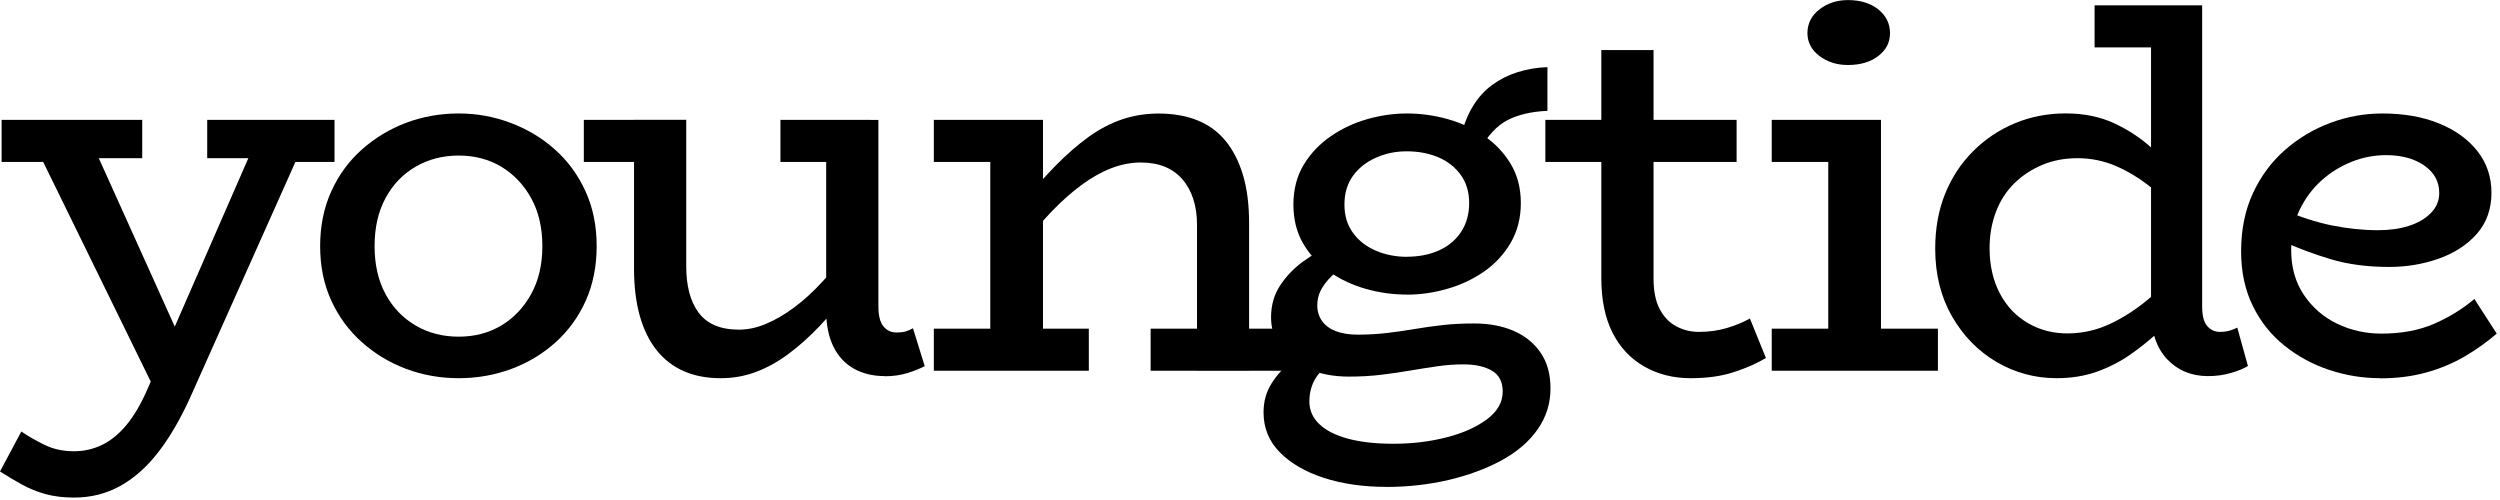
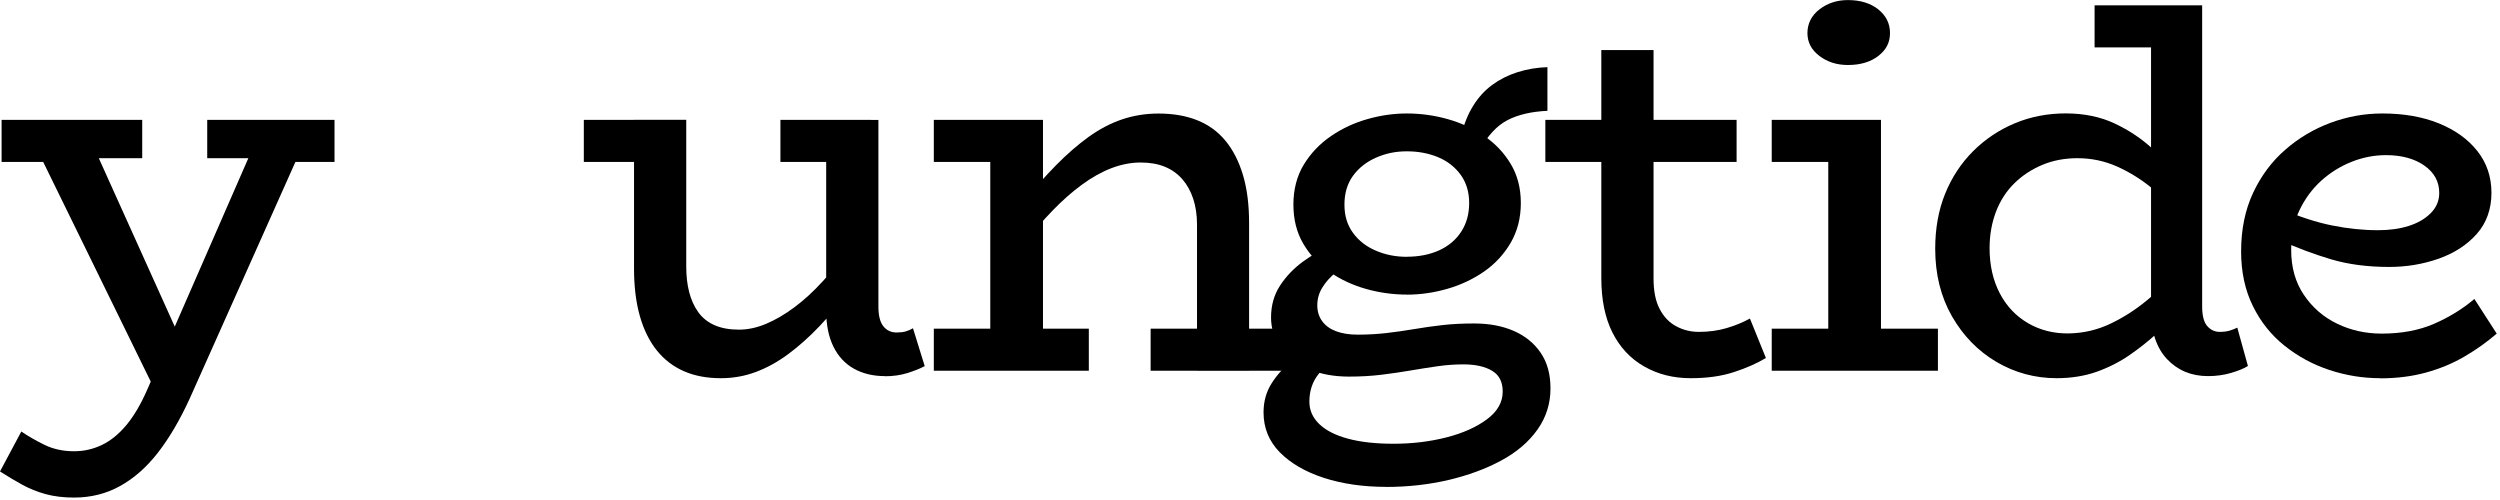
<svg xmlns="http://www.w3.org/2000/svg" width="360" height="72" viewBox="0 0 360 72" fill="none">
  <g clip-path="url(#clip0_2_565)">
    <path d="M10.66 71.65C9.13 71.65 7.76 71.48 6.56 71.15C5.36 70.82 4.22 70.36 3.15 69.77C2.08 69.18 1.03 68.55 0 67.89L3.07 62.14C4.04 62.8 5.15 63.44 6.41 64.06C7.66 64.67 9.08 64.98 10.67 64.98C12.1 64.98 13.44 64.67 14.7 64.06C15.96 63.45 17.12 62.5 18.19 61.22C19.26 59.94 20.26 58.25 21.18 56.16L37.6 18.57H44.66L27.32 57.39C25.89 60.51 24.35 63.12 22.72 65.21C21.08 67.31 19.27 68.9 17.27 70C15.28 71.1 13.08 71.65 10.67 71.65H10.66ZM0.23 23.32V17.26H20.48V22.78H8.97L8.51 23.32H0.23ZM23.01 57.61L4.83 20.48H13.19L28.07 53.47L23.01 57.61ZM29.84 22.78V17.26H48.17V23.32H40.11L39.73 22.78H29.83H29.84Z" fill="black" />
-     <path d="M66.05 54.46C63.39 54.46 60.87 54.01 58.49 53.12C56.11 52.23 53.99 50.95 52.12 49.28C50.25 47.62 48.78 45.62 47.71 43.3C46.64 40.97 46.1 38.35 46.1 35.44C46.1 32.53 46.64 29.89 47.71 27.54C48.78 25.19 50.25 23.18 52.12 21.52C53.99 19.86 56.11 18.58 58.49 17.68C60.87 16.79 63.39 16.34 66.05 16.34C68.71 16.34 71.09 16.79 73.49 17.68C75.89 18.58 78.03 19.85 79.9 21.52C81.77 23.18 83.24 25.19 84.31 27.54C85.39 29.89 85.92 32.53 85.92 35.44C85.92 38.35 85.39 40.98 84.35 43.3C83.3 45.63 81.86 47.62 80.02 49.28C78.18 50.94 76.06 52.22 73.65 53.12C71.25 54.01 68.71 54.46 66.06 54.46H66.05ZM66.05 48.48C68.35 48.48 70.4 47.94 72.19 46.87C73.98 45.8 75.41 44.29 76.49 42.34C77.56 40.4 78.1 38.1 78.1 35.44C78.1 32.78 77.56 30.48 76.49 28.54C75.42 26.6 73.98 25.09 72.19 24.01C70.4 22.94 68.35 22.4 66.05 22.4C63.75 22.4 61.68 22.94 59.84 24.01C58 25.08 56.55 26.59 55.51 28.54C54.46 30.48 53.94 32.79 53.94 35.44C53.94 38.09 54.46 40.4 55.51 42.34C56.56 44.28 58 45.79 59.84 46.87C61.68 47.95 63.75 48.48 66.05 48.48Z" fill="black" />
    <path d="M84.07 23.32V17.26H97.26V23.32H84.07ZM103.79 54.46C101.8 54.46 100.03 54.13 98.5 53.46C96.97 52.8 95.66 51.8 94.59 50.47C93.52 49.14 92.7 47.49 92.14 45.52C91.58 43.55 91.3 41.26 91.3 38.65V17.25H98.82V38.42C98.82 39.75 98.96 40.96 99.24 42.06C99.52 43.16 99.96 44.12 100.54 44.94C101.13 45.76 101.91 46.39 102.88 46.82C103.85 47.25 105.03 47.47 106.41 47.47C107.69 47.47 108.99 47.19 110.32 46.63C111.65 46.07 113.01 45.28 114.39 44.25C115.77 43.23 117.15 41.96 118.53 40.45C119.91 38.94 121.26 37.27 122.6 35.43V41.49C121.07 43.54 119.54 45.35 118.04 46.94C116.53 48.53 115.01 49.88 113.48 51.01C111.95 52.14 110.39 52.99 108.8 53.58C107.21 54.17 105.55 54.46 103.81 54.46H103.79ZM112.38 23.32V17.26H125.42V23.32H112.38ZM127.41 54.16C125.72 54.16 124.24 53.8 122.96 53.09C121.68 52.37 120.7 51.31 120.01 49.91C119.32 48.5 118.97 46.78 118.97 44.73V17.27H126.49V44.12C126.49 45.45 126.73 46.41 127.22 47C127.7 47.59 128.33 47.88 129.1 47.88C129.61 47.88 130.05 47.83 130.4 47.73C130.76 47.63 131.12 47.47 131.47 47.27L133.16 52.72C132.49 53.08 131.66 53.41 130.67 53.72C129.67 54.03 128.59 54.18 127.41 54.18V54.16Z" fill="black" />
    <path d="M134.47 23.32V17.26H148.58V23.32H134.47ZM134.47 53.39V47.33H156.79V53.39H134.47ZM142.6 53.39V17.26H150.19V53.39H142.6ZM172.37 53.39V32.37C172.37 30.99 172.19 29.75 171.83 28.65C171.47 27.55 170.95 26.6 170.26 25.81C169.57 25.02 168.73 24.42 167.73 24.01C166.73 23.6 165.57 23.4 164.24 23.4C162.91 23.4 161.47 23.67 160.06 24.21C158.65 24.75 157.23 25.54 155.8 26.59C154.37 27.64 152.95 28.89 151.54 30.35C150.13 31.81 148.71 33.46 147.28 35.3V29.16C148.92 27.17 150.51 25.38 152.07 23.79C153.63 22.21 155.19 20.85 156.75 19.72C158.31 18.6 159.92 17.75 161.58 17.19C163.24 16.63 164.99 16.35 166.83 16.35C168.93 16.35 170.78 16.67 172.39 17.31C174 17.95 175.36 18.93 176.46 20.26C177.56 21.59 178.4 23.24 178.99 25.21C179.58 27.18 179.87 29.49 179.87 32.15V53.4H172.35L172.37 53.39ZM165.69 53.39V47.33H187.02V53.39H165.69Z" fill="black" />
    <path d="M199.6 70.11C196.28 70.11 193.28 69.67 190.62 68.81C187.96 67.94 185.85 66.71 184.29 65.13C182.73 63.54 181.95 61.63 181.95 59.38C181.95 57.79 182.35 56.39 183.14 55.16C183.93 53.93 184.89 52.87 186.02 51.98C187.14 51.09 188.22 50.36 189.24 49.79L192.61 51.55C191.64 52.01 190.72 52.79 189.85 53.89C188.98 54.99 188.55 56.31 188.55 57.84C188.55 59.07 189.02 60.14 189.97 61.06C190.92 61.98 192.3 62.68 194.11 63.17C195.93 63.66 198.11 63.9 200.67 63.9C203.38 63.9 205.92 63.59 208.3 62.98C210.68 62.37 212.62 61.5 214.13 60.37C215.64 59.24 216.39 57.92 216.39 56.38C216.39 55 215.88 54 214.86 53.39C213.84 52.78 212.46 52.47 210.72 52.47C209.49 52.47 208.25 52.56 207 52.74C205.75 52.92 204.45 53.12 203.13 53.35C201.8 53.58 200.41 53.78 198.95 53.96C197.49 54.14 195.92 54.23 194.23 54.23C192.03 54.23 190.09 53.86 188.4 53.12C186.71 52.38 185.4 51.36 184.45 50.05C183.5 48.75 183.03 47.3 183.03 45.72C183.03 43.98 183.46 42.45 184.33 41.12C185.2 39.79 186.3 38.64 187.63 37.67C188.96 36.7 190.34 35.93 191.77 35.37L194.99 37.52C194.07 37.98 193.2 38.54 192.38 39.21C191.56 39.88 190.91 40.6 190.42 41.4C189.93 42.19 189.69 43.05 189.69 43.97C189.69 44.84 189.92 45.59 190.38 46.23C190.84 46.87 191.5 47.36 192.37 47.69C193.24 48.02 194.29 48.19 195.51 48.19C196.94 48.19 198.32 48.11 199.65 47.96C200.98 47.81 202.31 47.61 203.64 47.39C204.97 47.16 206.34 46.97 207.74 46.81C209.14 46.65 210.67 46.58 212.3 46.58C214.45 46.58 216.34 46.94 217.98 47.65C219.62 48.37 220.91 49.41 221.85 50.79C222.8 52.17 223.27 53.88 223.27 55.93C223.27 58.13 222.64 60.11 221.39 61.87C220.14 63.63 218.4 65.12 216.17 66.32C213.95 67.52 211.41 68.45 208.58 69.12C205.74 69.78 202.74 70.12 199.57 70.12L199.6 70.11ZM202.59 42.42C200.6 42.42 198.64 42.15 196.72 41.61C194.8 41.07 193.05 40.26 191.47 39.16C189.88 38.06 188.62 36.71 187.67 35.09C186.72 33.48 186.25 31.6 186.25 29.45C186.25 27.3 186.75 25.33 187.75 23.7C188.75 22.06 190.05 20.7 191.66 19.6C193.27 18.5 195.02 17.68 196.91 17.15C198.8 16.61 200.69 16.34 202.59 16.34C204.58 16.34 206.54 16.61 208.46 17.15C210.38 17.69 212.13 18.49 213.71 19.57C215.29 20.64 216.57 21.99 217.54 23.6C218.51 25.21 219 27.09 219 29.24C219 31.39 218.51 33.29 217.54 34.96C216.57 36.62 215.29 38 213.71 39.1C212.12 40.2 210.36 41.03 208.42 41.59C206.48 42.15 204.53 42.43 202.59 42.43V42.42ZM202.59 36.97C204.33 36.97 205.88 36.66 207.23 36.05C208.58 35.44 209.65 34.54 210.41 33.37C211.18 32.19 211.56 30.81 211.56 29.23C211.56 27.65 211.15 26.29 210.33 25.16C209.51 24.04 208.42 23.19 207.07 22.63C205.71 22.07 204.22 21.79 202.58 21.79C200.94 21.79 199.51 22.1 198.13 22.71C196.75 23.32 195.65 24.19 194.83 25.32C194.01 26.45 193.6 27.83 193.6 29.46C193.6 31.09 194.01 32.4 194.83 33.53C195.65 34.66 196.75 35.51 198.13 36.1C199.51 36.69 200.99 36.98 202.58 36.98L202.59 36.97ZM213.02 21.71L210.41 19.49C210.82 17.85 211.39 16.43 212.14 15.23C212.88 14.03 213.79 13.03 214.86 12.24C215.93 11.45 217.15 10.83 218.5 10.4C219.85 9.97 221.3 9.72 222.83 9.67V15.96C220.53 16.06 218.61 16.51 217.08 17.3C215.55 18.09 214.19 19.56 213.01 21.71H213.02Z" fill="black" />
    <path d="M222.53 23.32V17.26H250.07V23.32H222.53ZM243.47 54.46C240.96 54.46 238.73 53.9 236.76 52.77C234.79 51.65 233.27 50.02 232.2 47.9C231.13 45.78 230.59 43.16 230.59 40.04V7.21H238.11V40.12C238.11 41.91 238.4 43.37 238.99 44.49C239.58 45.62 240.37 46.45 241.37 46.98C242.37 47.52 243.45 47.79 244.63 47.79C246.06 47.79 247.39 47.61 248.62 47.25C249.85 46.89 250.97 46.43 251.99 45.87L254.29 51.55C253.01 52.32 251.48 53 249.69 53.58C247.9 54.17 245.83 54.46 243.48 54.46H243.47Z" fill="black" />
    <path d="M255.13 23.32V17.26H269.09V23.32H255.13ZM255.13 53.39V47.33H279.06V53.39H255.13ZM266.1 9.36C264.51 9.36 263.15 8.93 262 8.06C260.85 7.19 260.27 6.09 260.27 4.76C260.27 3.43 260.84 2.24 262 1.35C263.15 0.46 264.52 0.01 266.1 0.01C267.89 0.01 269.35 0.46 270.47 1.35C271.59 2.25 272.16 3.38 272.16 4.76C272.16 6.14 271.6 7.19 270.47 8.06C269.35 8.93 267.89 9.36 266.1 9.36ZM263.27 51.7V17.26H270.86V51.7H263.27Z" fill="black" />
    <path d="M296.17 54.46C293.05 54.46 290.16 53.68 287.5 52.12C284.84 50.56 282.71 48.37 281.09 45.56C279.48 42.75 278.67 39.5 278.67 35.82C278.67 32.91 279.14 30.27 280.09 27.92C281.04 25.57 282.38 23.52 284.12 21.78C285.86 20.04 287.87 18.7 290.14 17.75C292.41 16.8 294.86 16.33 297.47 16.33C300.08 16.33 302.48 16.82 304.53 17.79C306.58 18.76 308.38 19.96 309.94 21.4C311.5 22.83 312.87 24.26 314.04 25.7V31.22C312.81 29.74 311.42 28.36 309.86 27.08C308.3 25.8 306.62 24.77 304.84 23.97C303.05 23.18 301.16 22.78 299.16 22.78C297.32 22.78 295.63 23.1 294.1 23.74C292.57 24.38 291.22 25.26 290.07 26.39C288.92 27.52 288.04 28.88 287.42 30.49C286.81 32.1 286.5 33.85 286.5 35.74C286.5 38.19 286.99 40.36 287.96 42.22C288.93 44.09 290.3 45.53 292.06 46.55C293.83 47.57 295.81 48.06 298 48.01C300.1 47.96 302.08 47.49 303.95 46.59C305.82 45.7 307.58 44.56 309.24 43.18C310.9 41.8 312.42 40.42 313.8 39.04V44.87C312.88 45.84 311.82 46.88 310.62 47.98C309.42 49.08 308.1 50.13 306.67 51.12C305.24 52.11 303.65 52.92 301.91 53.54C300.17 54.15 298.25 54.46 296.16 54.46H296.17ZM301.62 6.83V0.77H316.43V6.83H301.62ZM317.96 54.16C315.56 54.16 313.59 53.34 312.05 51.71C310.52 50.07 309.75 47.75 309.75 44.73V0.77H317.11V44.11C317.11 45.44 317.35 46.39 317.84 46.95C318.32 47.51 318.93 47.79 319.64 47.79C320.2 47.79 320.69 47.73 321.1 47.6C321.51 47.47 321.87 47.33 322.17 47.18L323.7 52.7C323.14 53.06 322.33 53.39 321.28 53.7C320.23 54.01 319.12 54.16 317.94 54.16H317.96Z" fill="black" />
    <path d="M342.74 54.46C340.23 54.46 337.79 54.06 335.41 53.27C333.03 52.48 330.88 51.31 328.97 49.78C327.05 48.25 325.53 46.34 324.41 44.06C323.29 41.79 322.72 39.16 322.72 36.2C322.72 33.03 323.3 30.22 324.45 27.76C325.6 25.31 327.15 23.23 329.09 21.55C331.03 19.86 333.21 18.57 335.61 17.68C338.01 16.79 340.49 16.34 343.05 16.34C346.12 16.34 348.83 16.81 351.18 17.76C353.53 18.71 355.39 20.04 356.74 21.75C358.09 23.46 358.77 25.47 358.77 27.77C358.77 30.07 358.07 32.09 356.66 33.68C355.25 35.27 353.42 36.45 351.17 37.25C348.92 38.04 346.54 38.44 344.04 38.44C340.92 38.44 338.12 38.07 335.64 37.33C333.16 36.59 330.74 35.68 328.39 34.61L328.31 30.01C331.02 31.19 333.51 32 335.79 32.46C338.06 32.92 340.28 33.15 342.43 33.15C344.07 33.15 345.54 32.95 346.84 32.54C348.14 32.13 349.2 31.52 350.02 30.7C350.84 29.88 351.25 28.91 351.25 27.79C351.25 26.15 350.53 24.84 349.1 23.84C347.67 22.84 345.83 22.34 343.58 22.34C341.89 22.34 340.24 22.66 338.63 23.3C337.02 23.94 335.56 24.85 334.26 26.02C332.96 27.2 331.91 28.62 331.12 30.28C330.33 31.94 329.93 33.85 329.93 36C329.93 38.51 330.54 40.67 331.77 42.48C333 44.3 334.6 45.68 336.56 46.62C338.53 47.57 340.66 48.04 342.96 48.04C345.82 48.04 348.34 47.57 350.52 46.62C352.69 45.67 354.62 44.49 356.31 43.05L359.53 48.04C358.1 49.27 356.55 50.37 354.89 51.34C353.23 52.31 351.39 53.08 349.37 53.64C347.35 54.2 345.14 54.48 342.73 54.48L342.74 54.46Z" fill="black" />
  </g>
  <defs>
    <clipPath id="clip0_2_565">
      <rect width="359.54" height="71.65" fill="white" />
    </clipPath>
  </defs>
</svg>